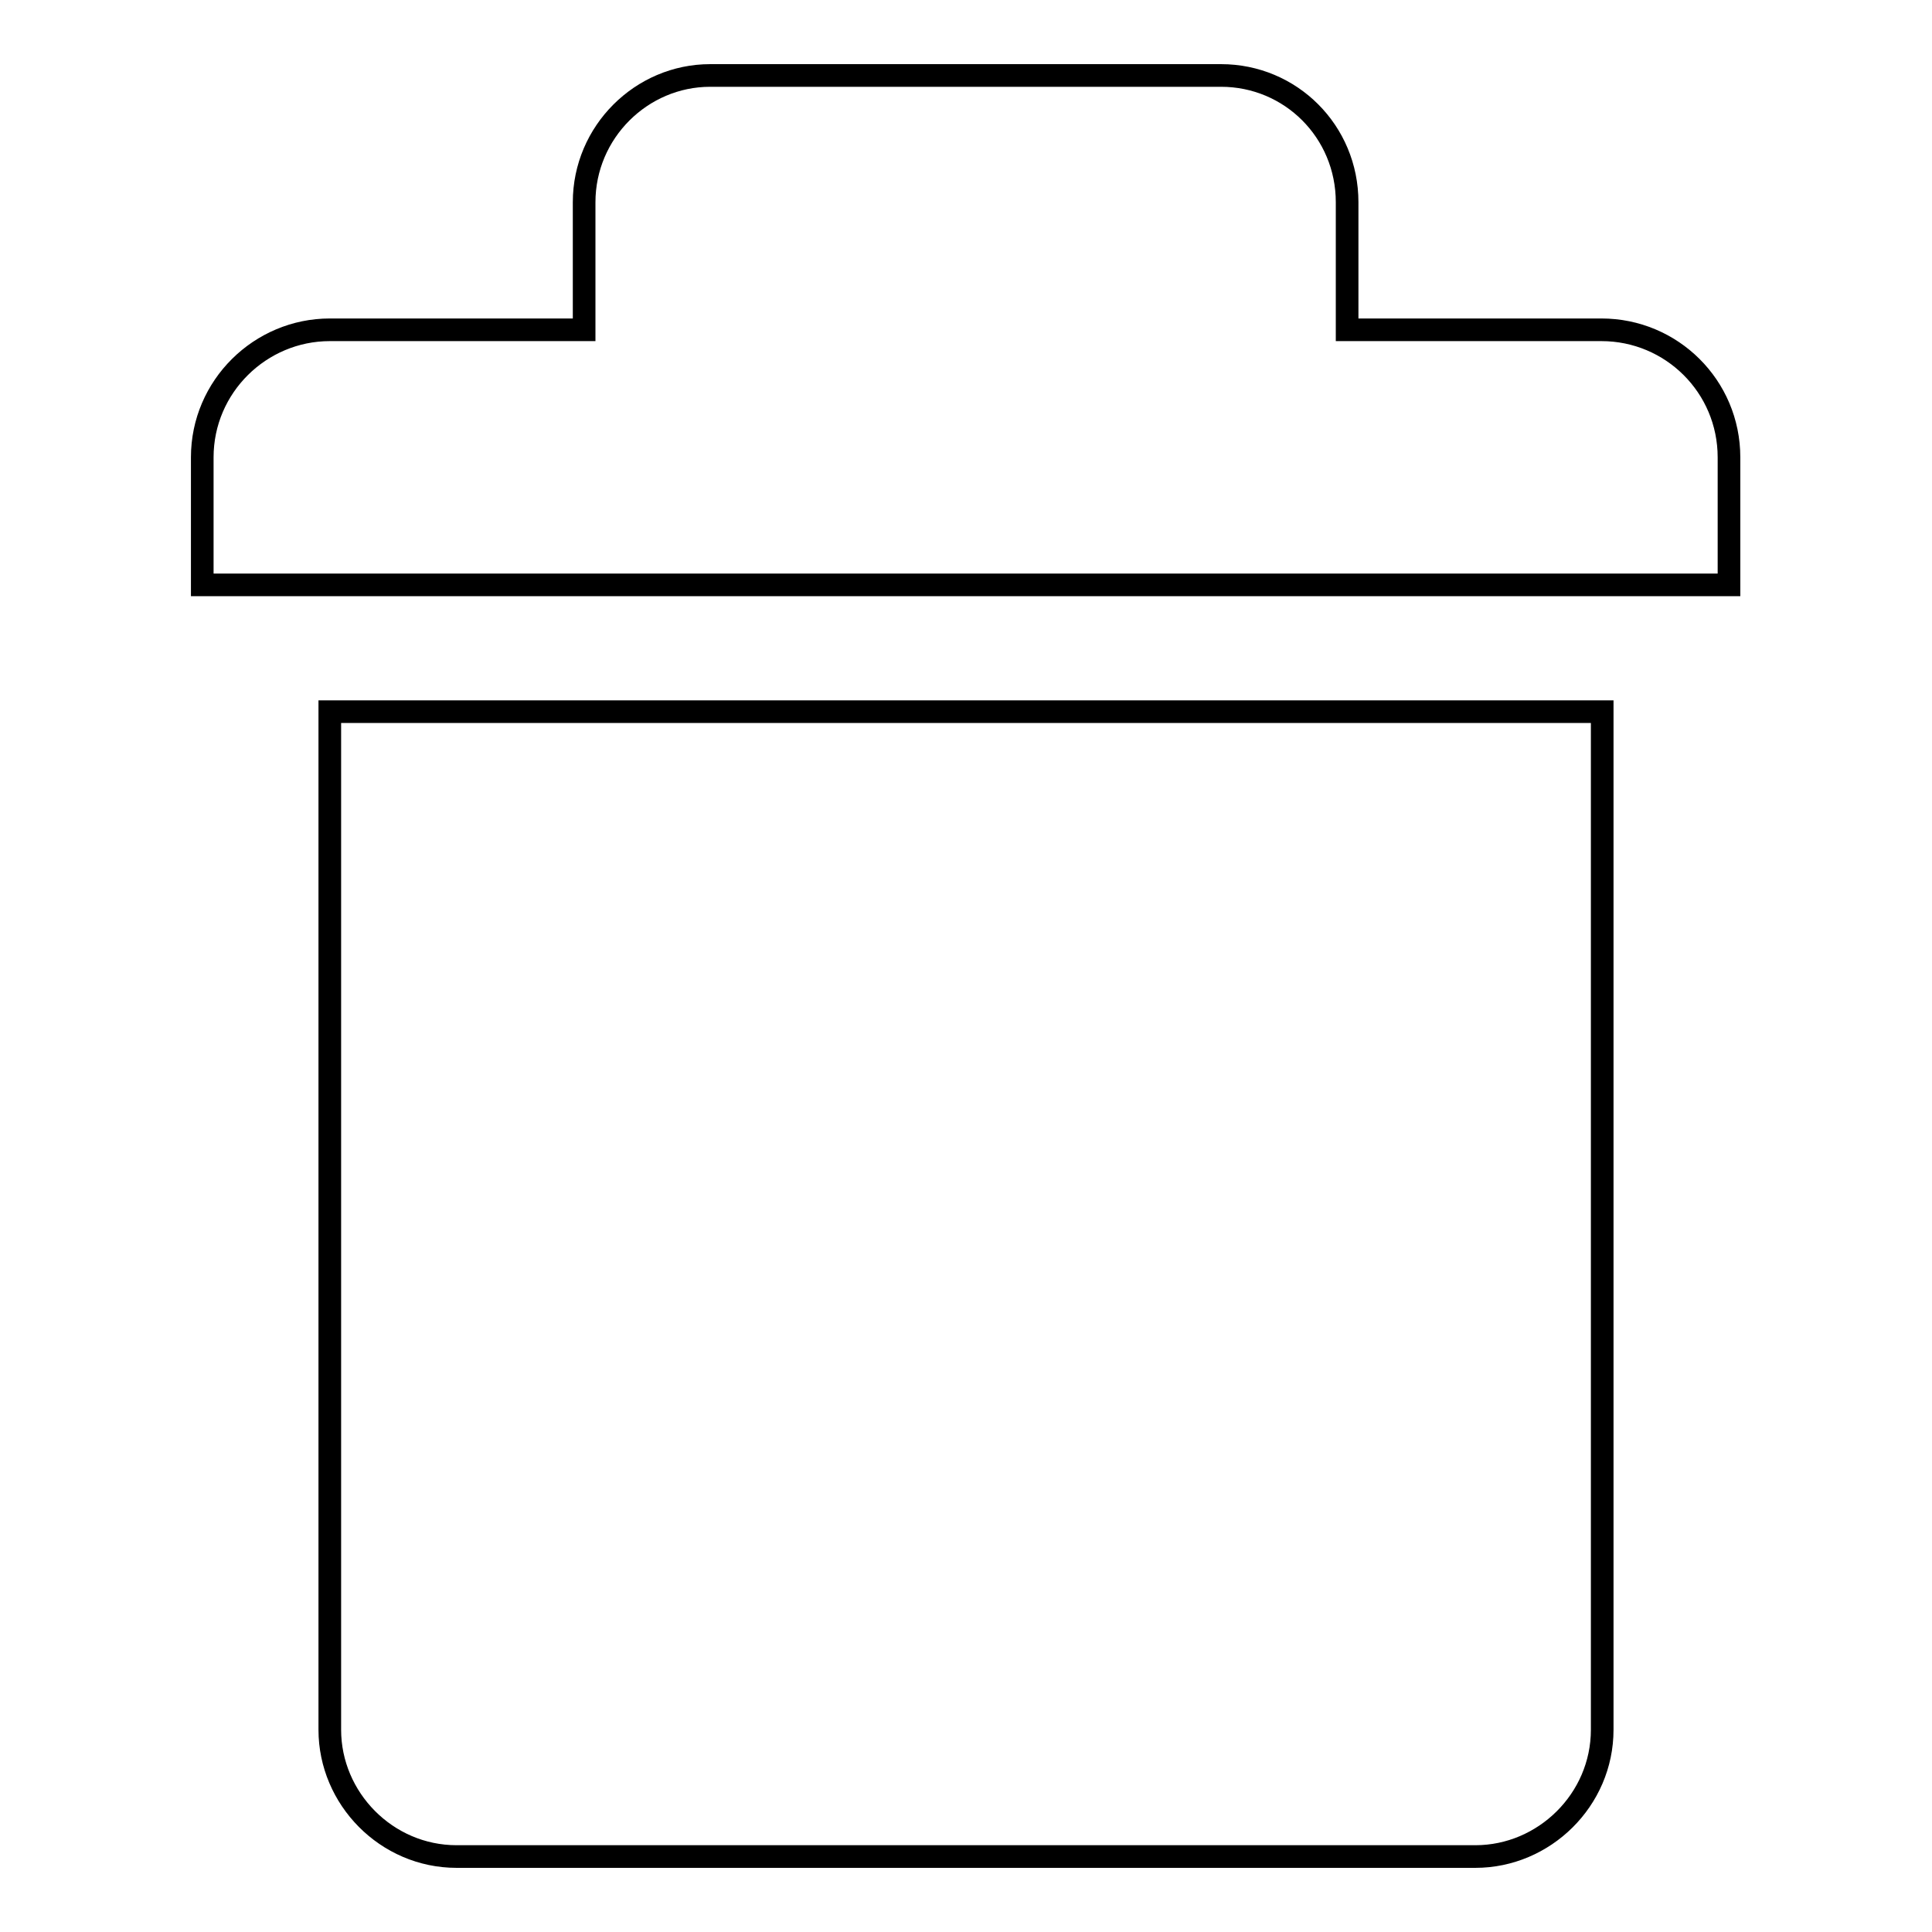
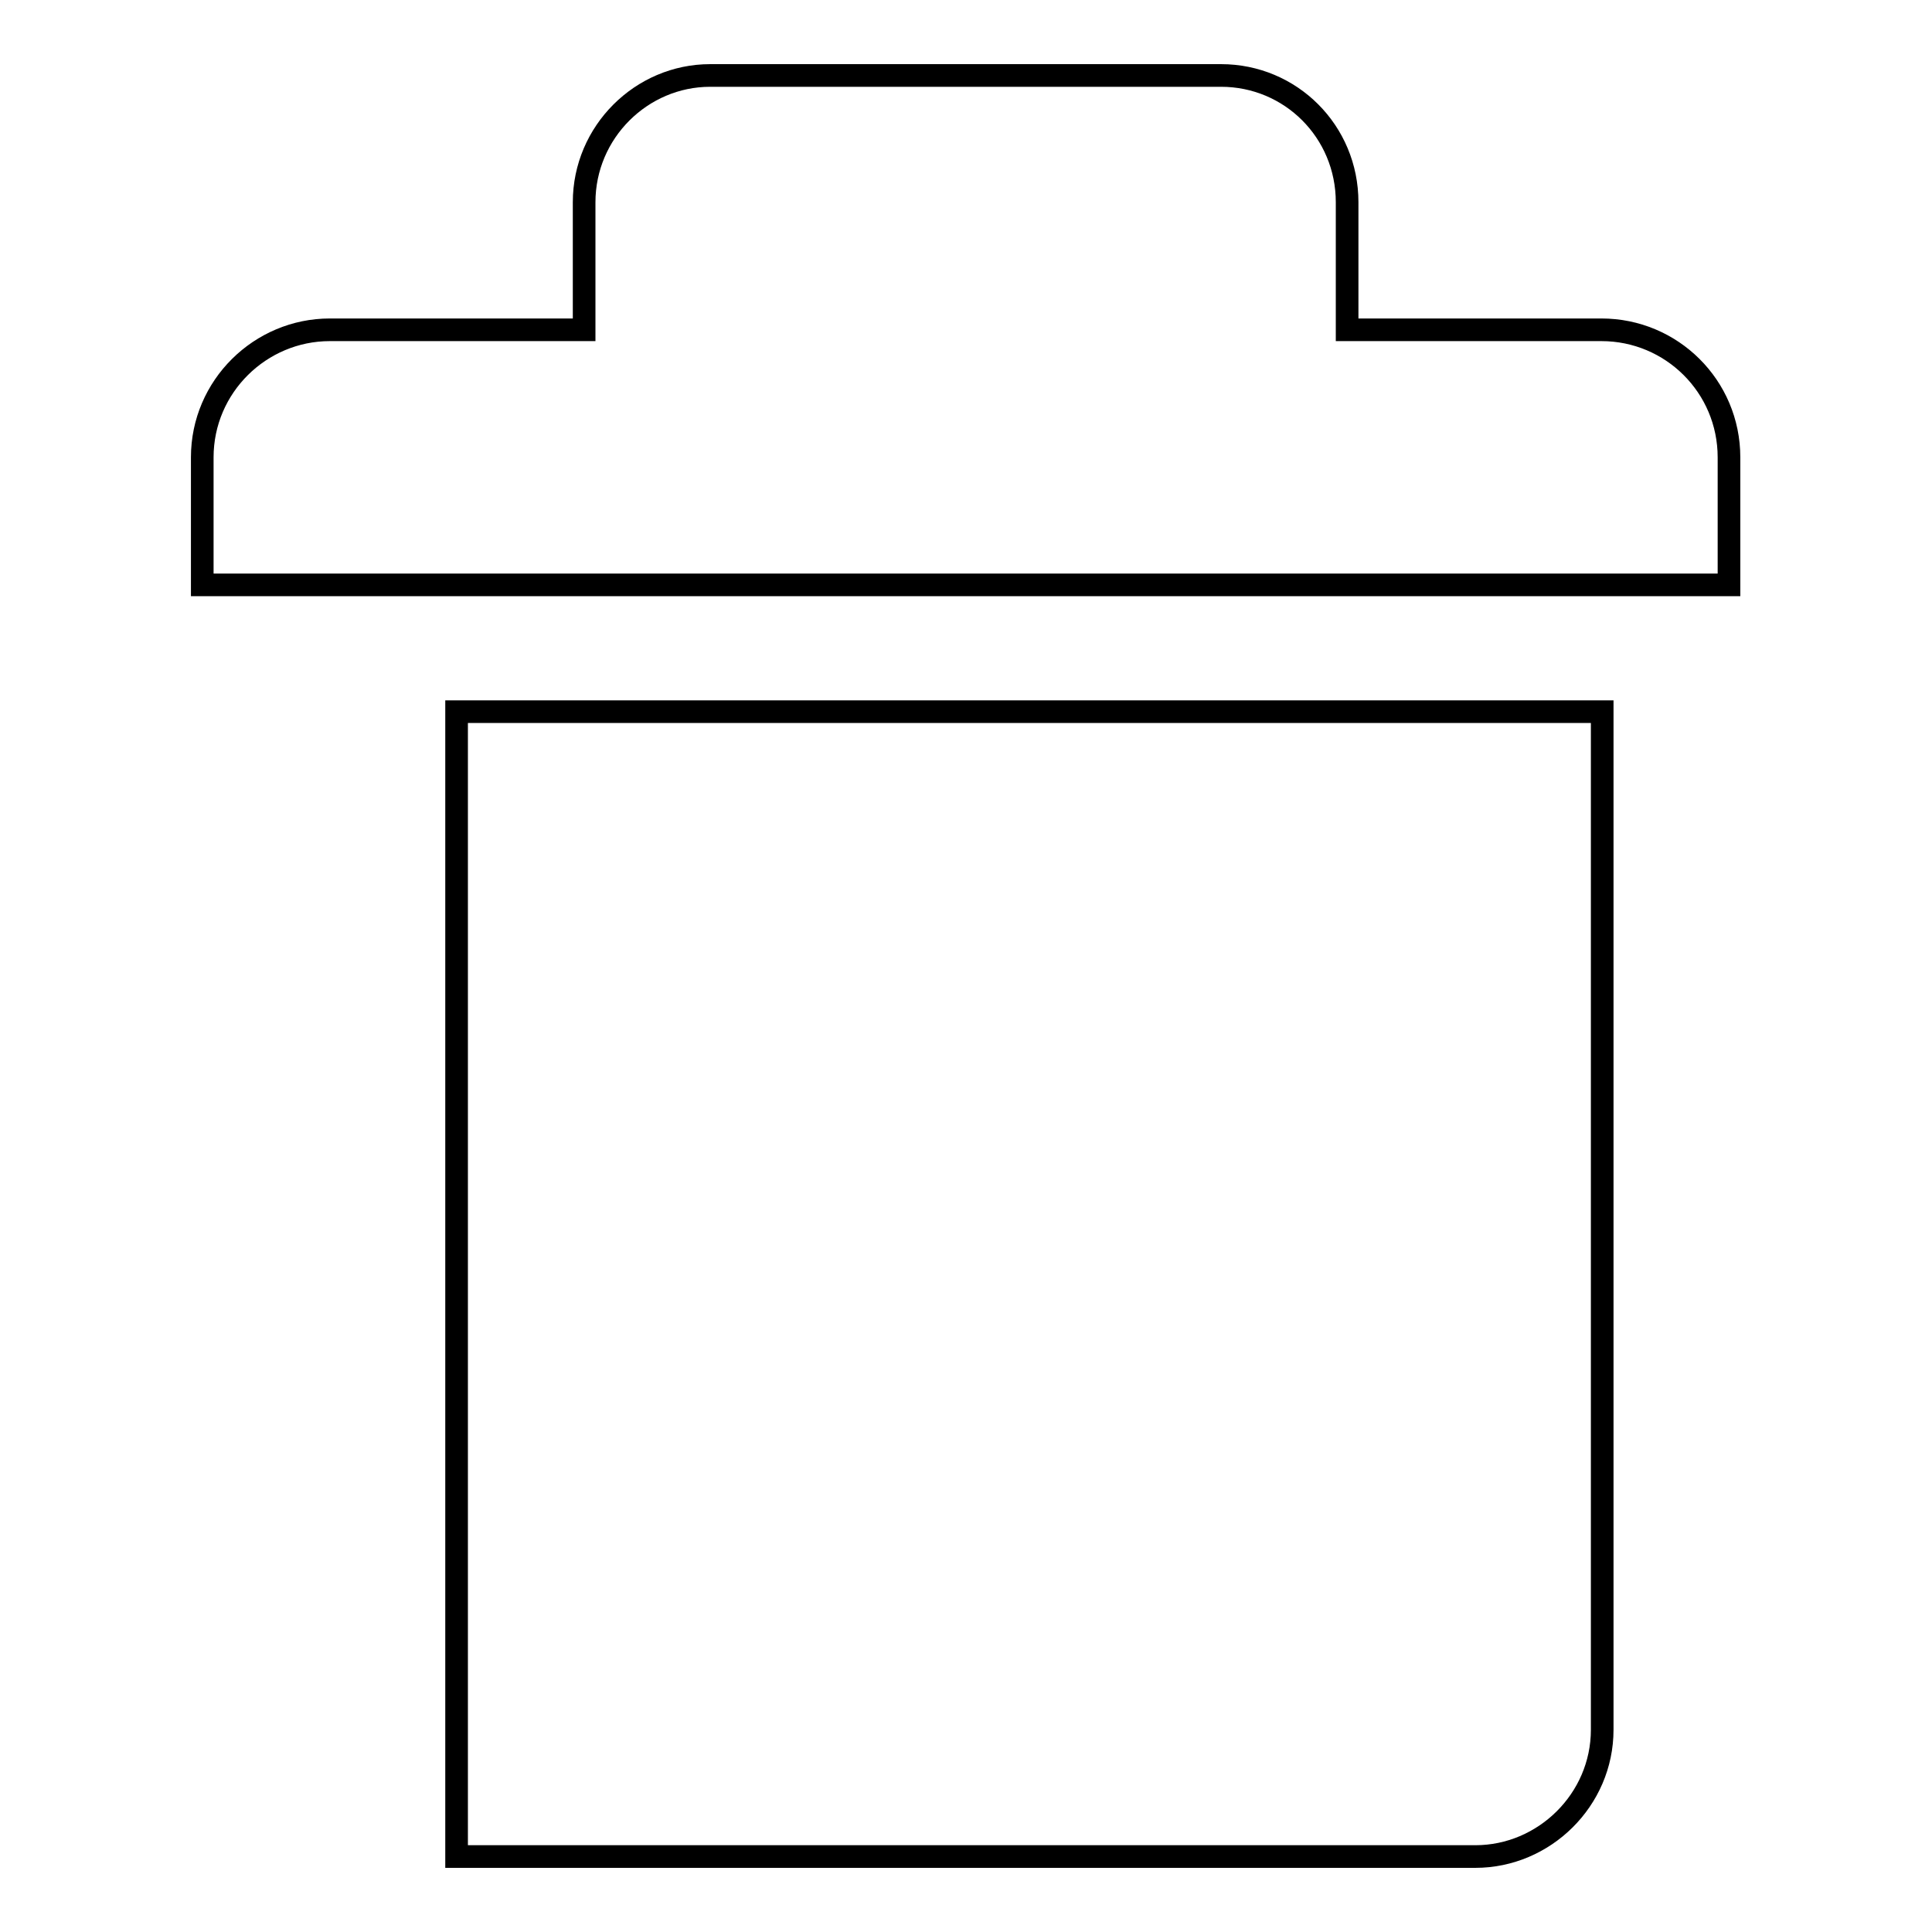
<svg xmlns="http://www.w3.org/2000/svg" version="1.1" x="0px" y="0px" viewBox="0 0 256 256" enable-background="new 0 0 256 256" xml:space="preserve">
  <g>
    <g>
-       <path stroke-width="3" fill-opacity="0" stroke="#000000" d="M77.4,43.7l-33.7,0c-9.2,0-16.9,7.5-16.9,16.9v16.9h202.3V60.6c0-9.4-7.6-16.9-16.9-16.9h-33.7V26.8c0-9.4-7.5-16.8-16.7-16.8H94.1c-9.1,0-16.7,7.5-16.7,16.8V43.7L77.4,43.7z M212.3,94.3v134.9c0,9.3-7.7,16.8-16.8,16.8h-135c-9.3,0-16.8-7.7-16.8-16.8V94.3H212.3L212.3,94.3z" />
+       <path stroke-width="3" fill-opacity="0" stroke="#000000" d="M77.4,43.7l-33.7,0c-9.2,0-16.9,7.5-16.9,16.9v16.9h202.3V60.6c0-9.4-7.6-16.9-16.9-16.9h-33.7V26.8c0-9.4-7.5-16.8-16.7-16.8H94.1c-9.1,0-16.7,7.5-16.7,16.8V43.7L77.4,43.7z M212.3,94.3v134.9c0,9.3-7.7,16.8-16.8,16.8h-135V94.3H212.3L212.3,94.3z" />
    </g>
  </g>
</svg>